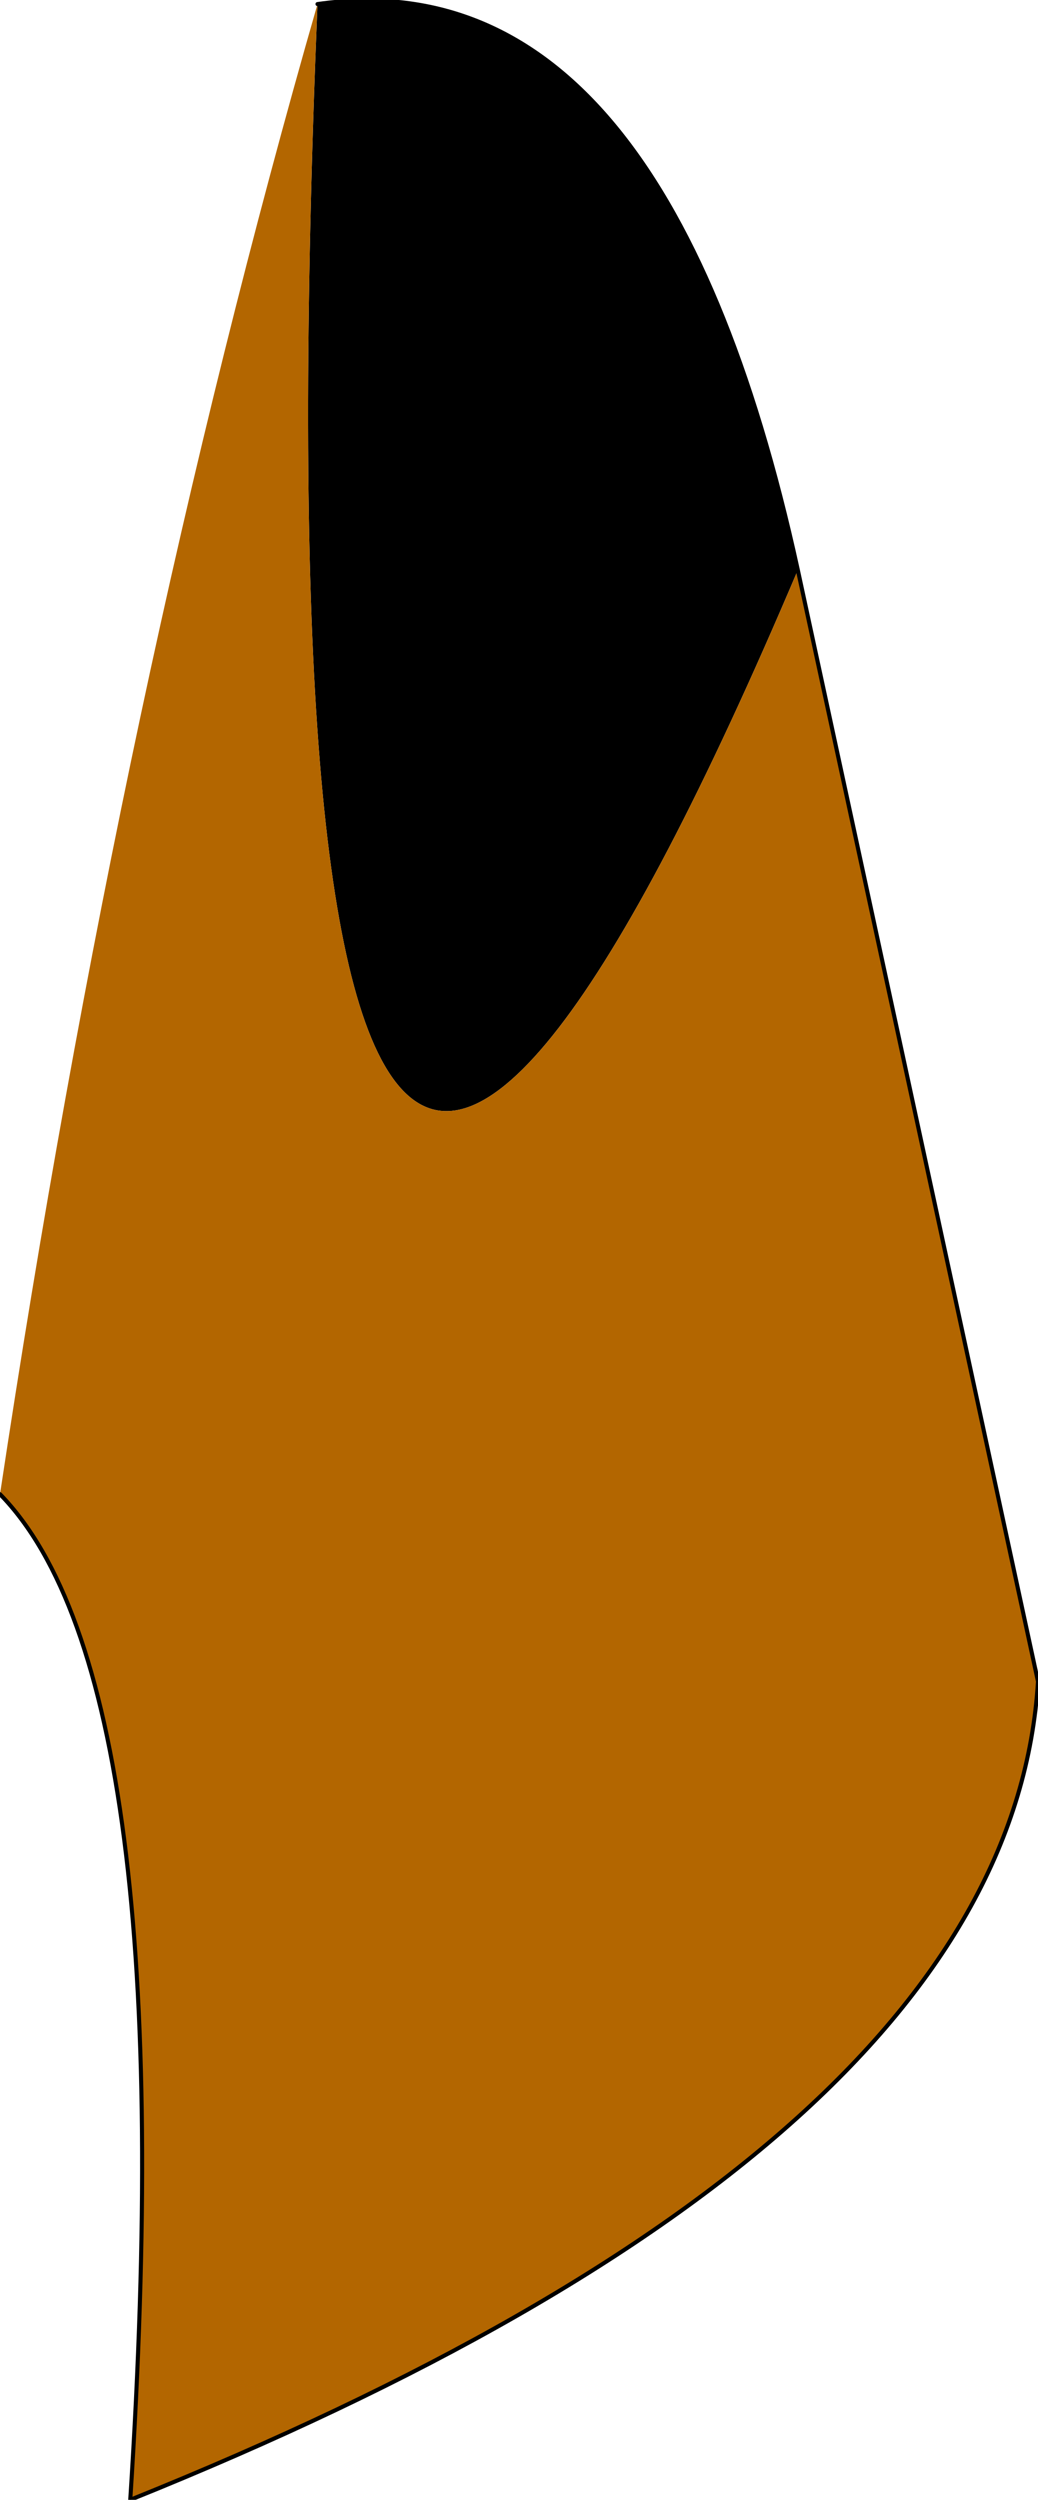
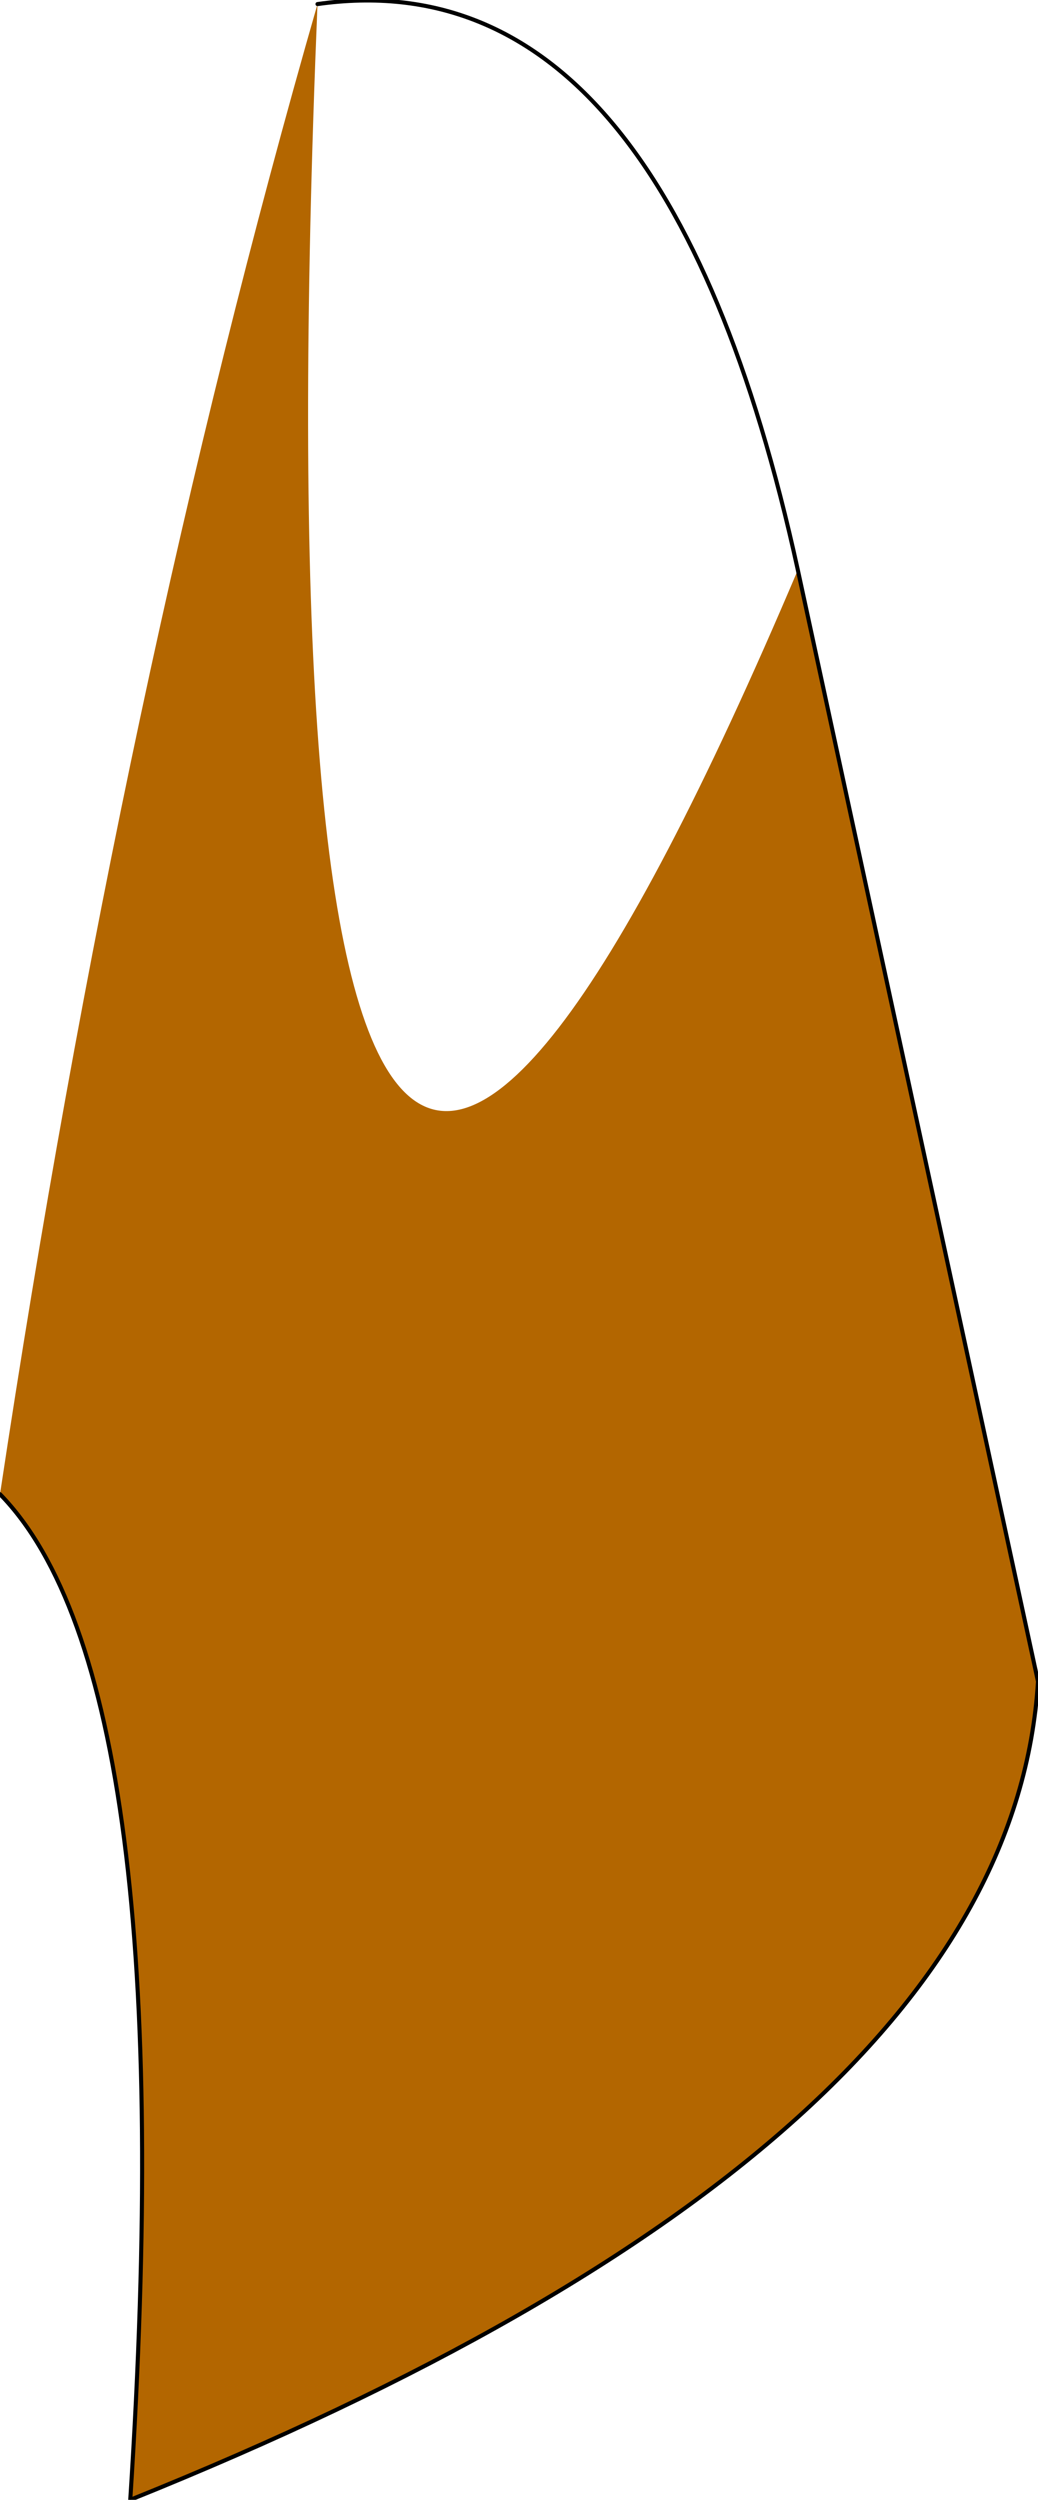
<svg xmlns="http://www.w3.org/2000/svg" height="30.7px" width="12.75px">
  <g transform="matrix(1.0, 0.0, 0.0, 1.0, 5.75, 19.4)">
-     <path d="M4.05 -12.4 Q-2.8 3.75 -1.85 -19.35 2.4 -19.95 4.05 -12.4" fill="#000000" fill-rule="evenodd" stroke="none" />
    <path d="M-5.75 -1.05 Q-4.25 -11.0 -1.85 -19.35 -2.8 3.75 4.05 -12.4 L7.0 1.25 Q6.65 6.95 -4.15 11.3 -3.5 1.25 -5.75 -1.05" fill="#b36600" fill-rule="evenodd" stroke="none" />
    <path d="M-5.75 -1.05 Q-3.5 1.25 -4.15 11.3 6.65 6.95 7.0 1.25 L4.05 -12.4 Q2.4 -19.95 -1.85 -19.35" fill="none" stroke="#000000" stroke-linecap="round" stroke-linejoin="round" stroke-width="0.05" />
  </g>
</svg>